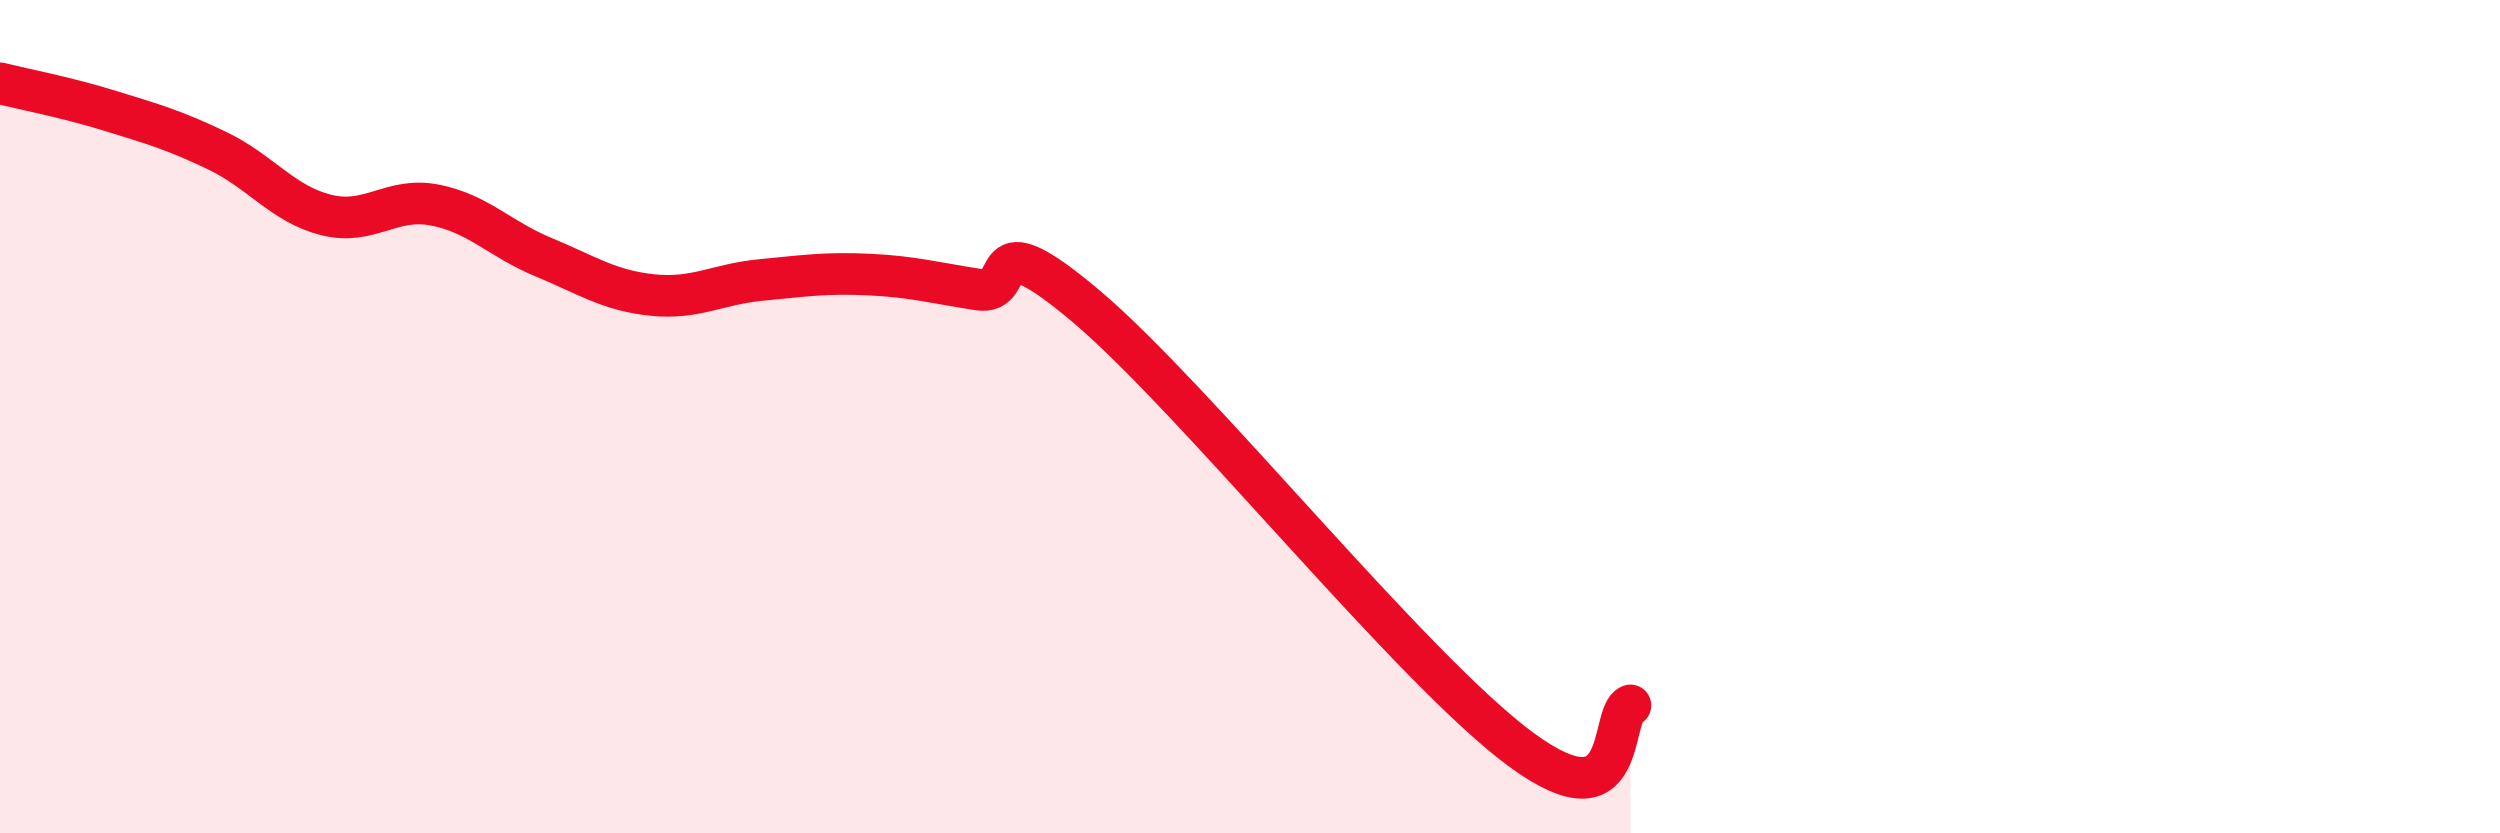
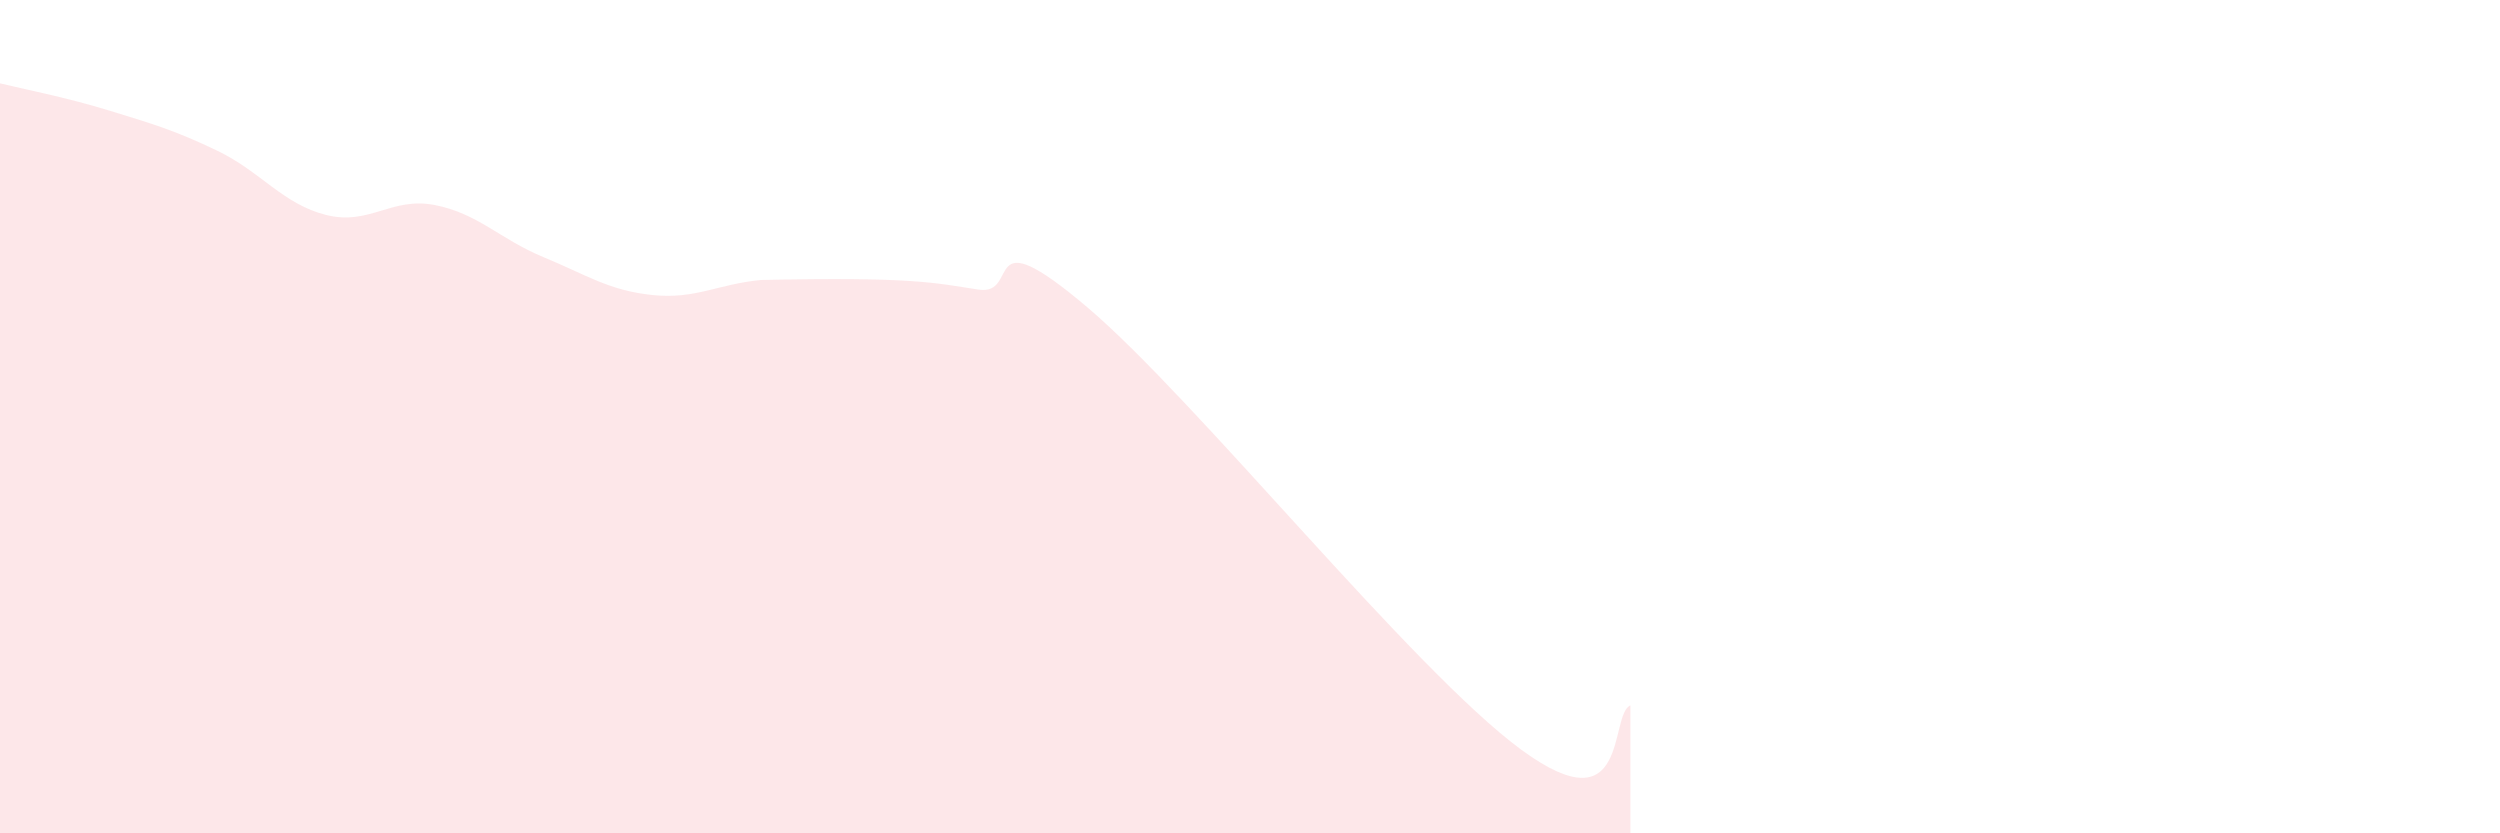
<svg xmlns="http://www.w3.org/2000/svg" width="60" height="20" viewBox="0 0 60 20">
-   <path d="M 0,2 C 0.52,2.13 1.57,2.33 2.61,2.65 C 3.65,2.97 4.18,3.12 5.22,3.62 C 6.26,4.12 6.79,4.9 7.83,5.16 C 8.87,5.42 9.39,4.72 10.43,4.92 C 11.47,5.12 12,5.74 13.04,6.17 C 14.08,6.6 14.61,6.97 15.65,7.08 C 16.69,7.19 17.22,6.82 18.26,6.72 C 19.3,6.62 19.83,6.54 20.87,6.59 C 21.91,6.64 22.44,6.79 23.48,6.95 C 24.52,7.11 23.48,5.16 26.09,7.37 C 28.7,9.58 33.91,16.09 36.52,18 C 39.13,19.91 38.61,17.14 39.13,16.93L39.13 20L0 20Z" fill="#EB0A25" opacity="0.1" stroke-linecap="round" stroke-linejoin="round" />
-   <path d="M 0,2 C 0.52,2.13 1.57,2.33 2.61,2.65 C 3.65,2.97 4.18,3.12 5.22,3.62 C 6.26,4.12 6.79,4.9 7.83,5.16 C 8.87,5.42 9.39,4.72 10.43,4.92 C 11.47,5.12 12,5.74 13.04,6.17 C 14.08,6.6 14.61,6.97 15.65,7.08 C 16.69,7.19 17.22,6.82 18.26,6.72 C 19.3,6.62 19.83,6.54 20.87,6.59 C 21.91,6.64 22.44,6.79 23.48,6.95 C 24.52,7.11 23.48,5.16 26.09,7.37 C 28.7,9.58 33.91,16.09 36.52,18 C 39.13,19.91 38.61,17.14 39.13,16.93" stroke="#EB0A25" stroke-width="1" fill="none" stroke-linecap="round" stroke-linejoin="round" />
+   <path d="M 0,2 C 0.52,2.13 1.57,2.33 2.61,2.65 C 3.65,2.97 4.18,3.12 5.22,3.62 C 6.26,4.12 6.79,4.9 7.83,5.16 C 8.87,5.42 9.39,4.72 10.43,4.92 C 11.47,5.12 12,5.74 13.04,6.17 C 14.08,6.6 14.61,6.97 15.65,7.08 C 16.69,7.19 17.22,6.82 18.26,6.72 C 21.91,6.64 22.44,6.79 23.48,6.95 C 24.52,7.11 23.48,5.16 26.09,7.37 C 28.7,9.58 33.91,16.09 36.52,18 C 39.13,19.91 38.61,17.14 39.13,16.93L39.13 20L0 20Z" fill="#EB0A25" opacity="0.1" stroke-linecap="round" stroke-linejoin="round" />
</svg>